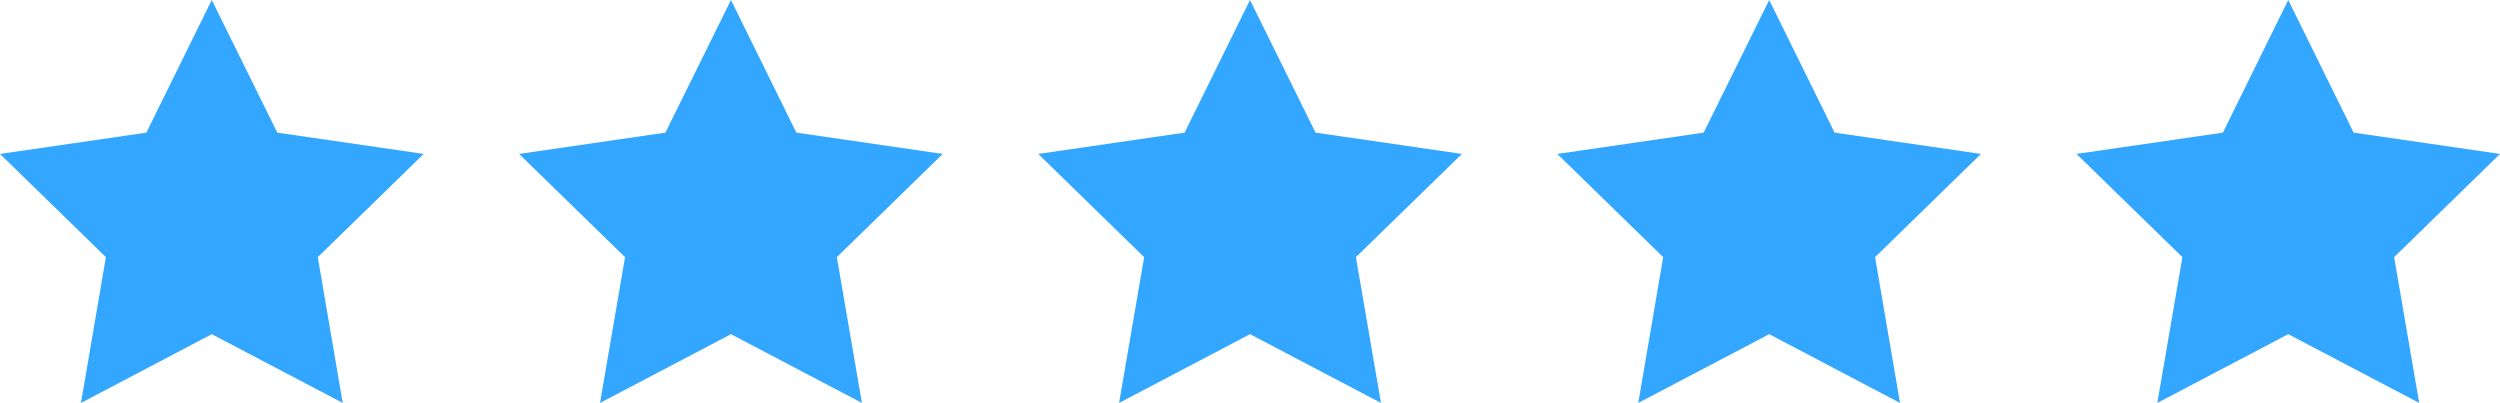
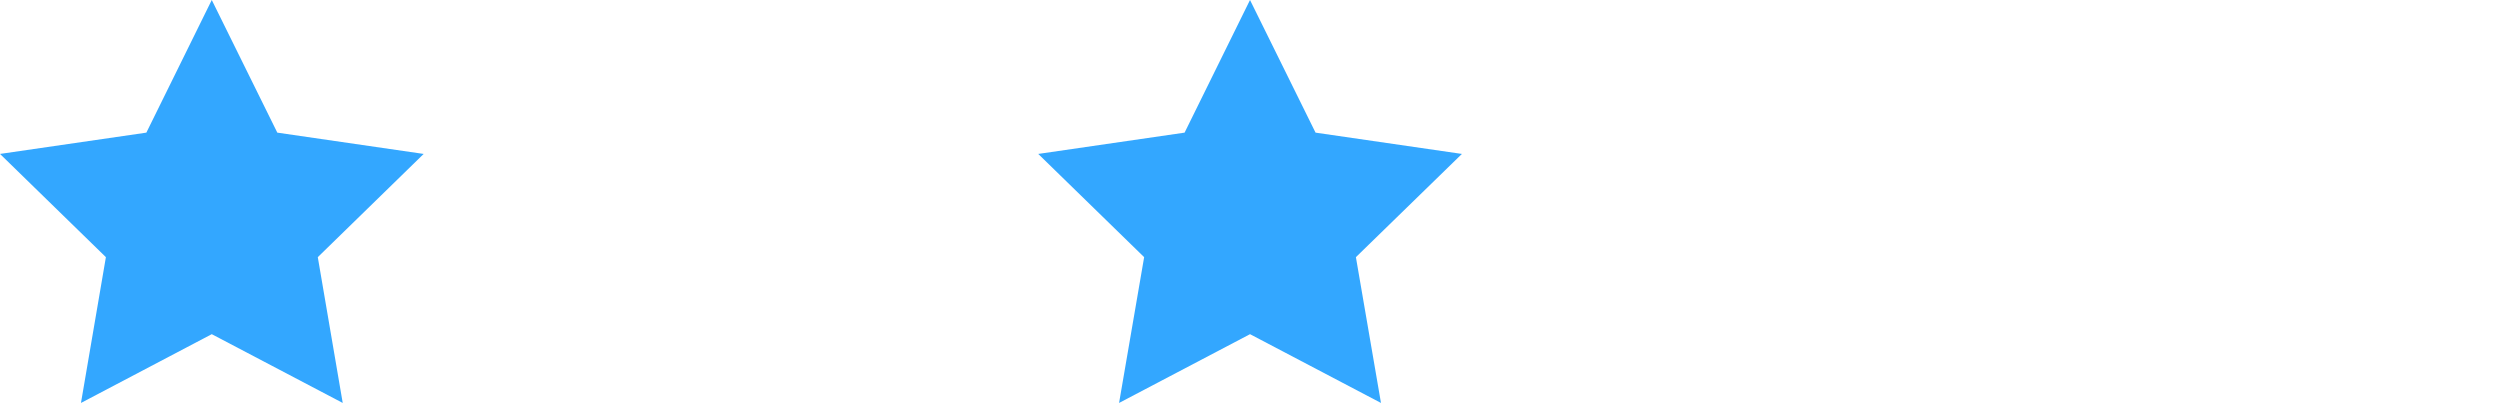
<svg xmlns="http://www.w3.org/2000/svg" width="136.787" height="22.047" viewBox="0 0 136.787 22.047">
  <g id="rating" transform="translate(-26.2 -21.3)" fill="#33a7ff">
    <path id="Path_6" data-name="Path 6" d="M37.787 21.3l3.586 7.257 8.008 1.165-5.793 5.648 1.364 7.977-7.165-3.763-7.157 3.763 1.364-7.977-5.794-5.648 8.008-1.165z" />
-     <path id="Path_7" data-name="Path 7" d="M408.394 21.3l3.579 7.257 8.008 1.165-5.793 5.648 1.372 7.977-7.165-3.763-7.165 3.763 1.37-7.977-5.8-5.648 8.008-1.165z" transform="translate(-342.2)" />
    <path id="Path_8" data-name="Path 8" d="M779.087 21.3l3.586 7.257 8.008 1.165-5.8 5.648 1.372 7.977-7.165-3.763-7.165 3.763 1.372-7.977-5.795-5.648 8.008-1.165z" transform="translate(-684.493)" />
-     <path id="Path_9" data-name="Path 9" d="M1149.694 21.3l3.579 7.257 8.008 1.165-5.793 5.648 1.364 7.977-7.157-3.763-7.165 3.763 1.364-7.977-5.793-5.648 8.008-1.165z" transform="translate(-1026.693)" />
-     <path id="Path_10" data-name="Path 10" d="M1520.387 21.3l3.579 7.257 8.008 1.165-5.793 5.648 1.372 7.977-7.165-3.763-7.165 3.763 1.372-7.977-5.793-5.648 8.008-1.165z" transform="translate(-1368.986)" />
  </g>
</svg>